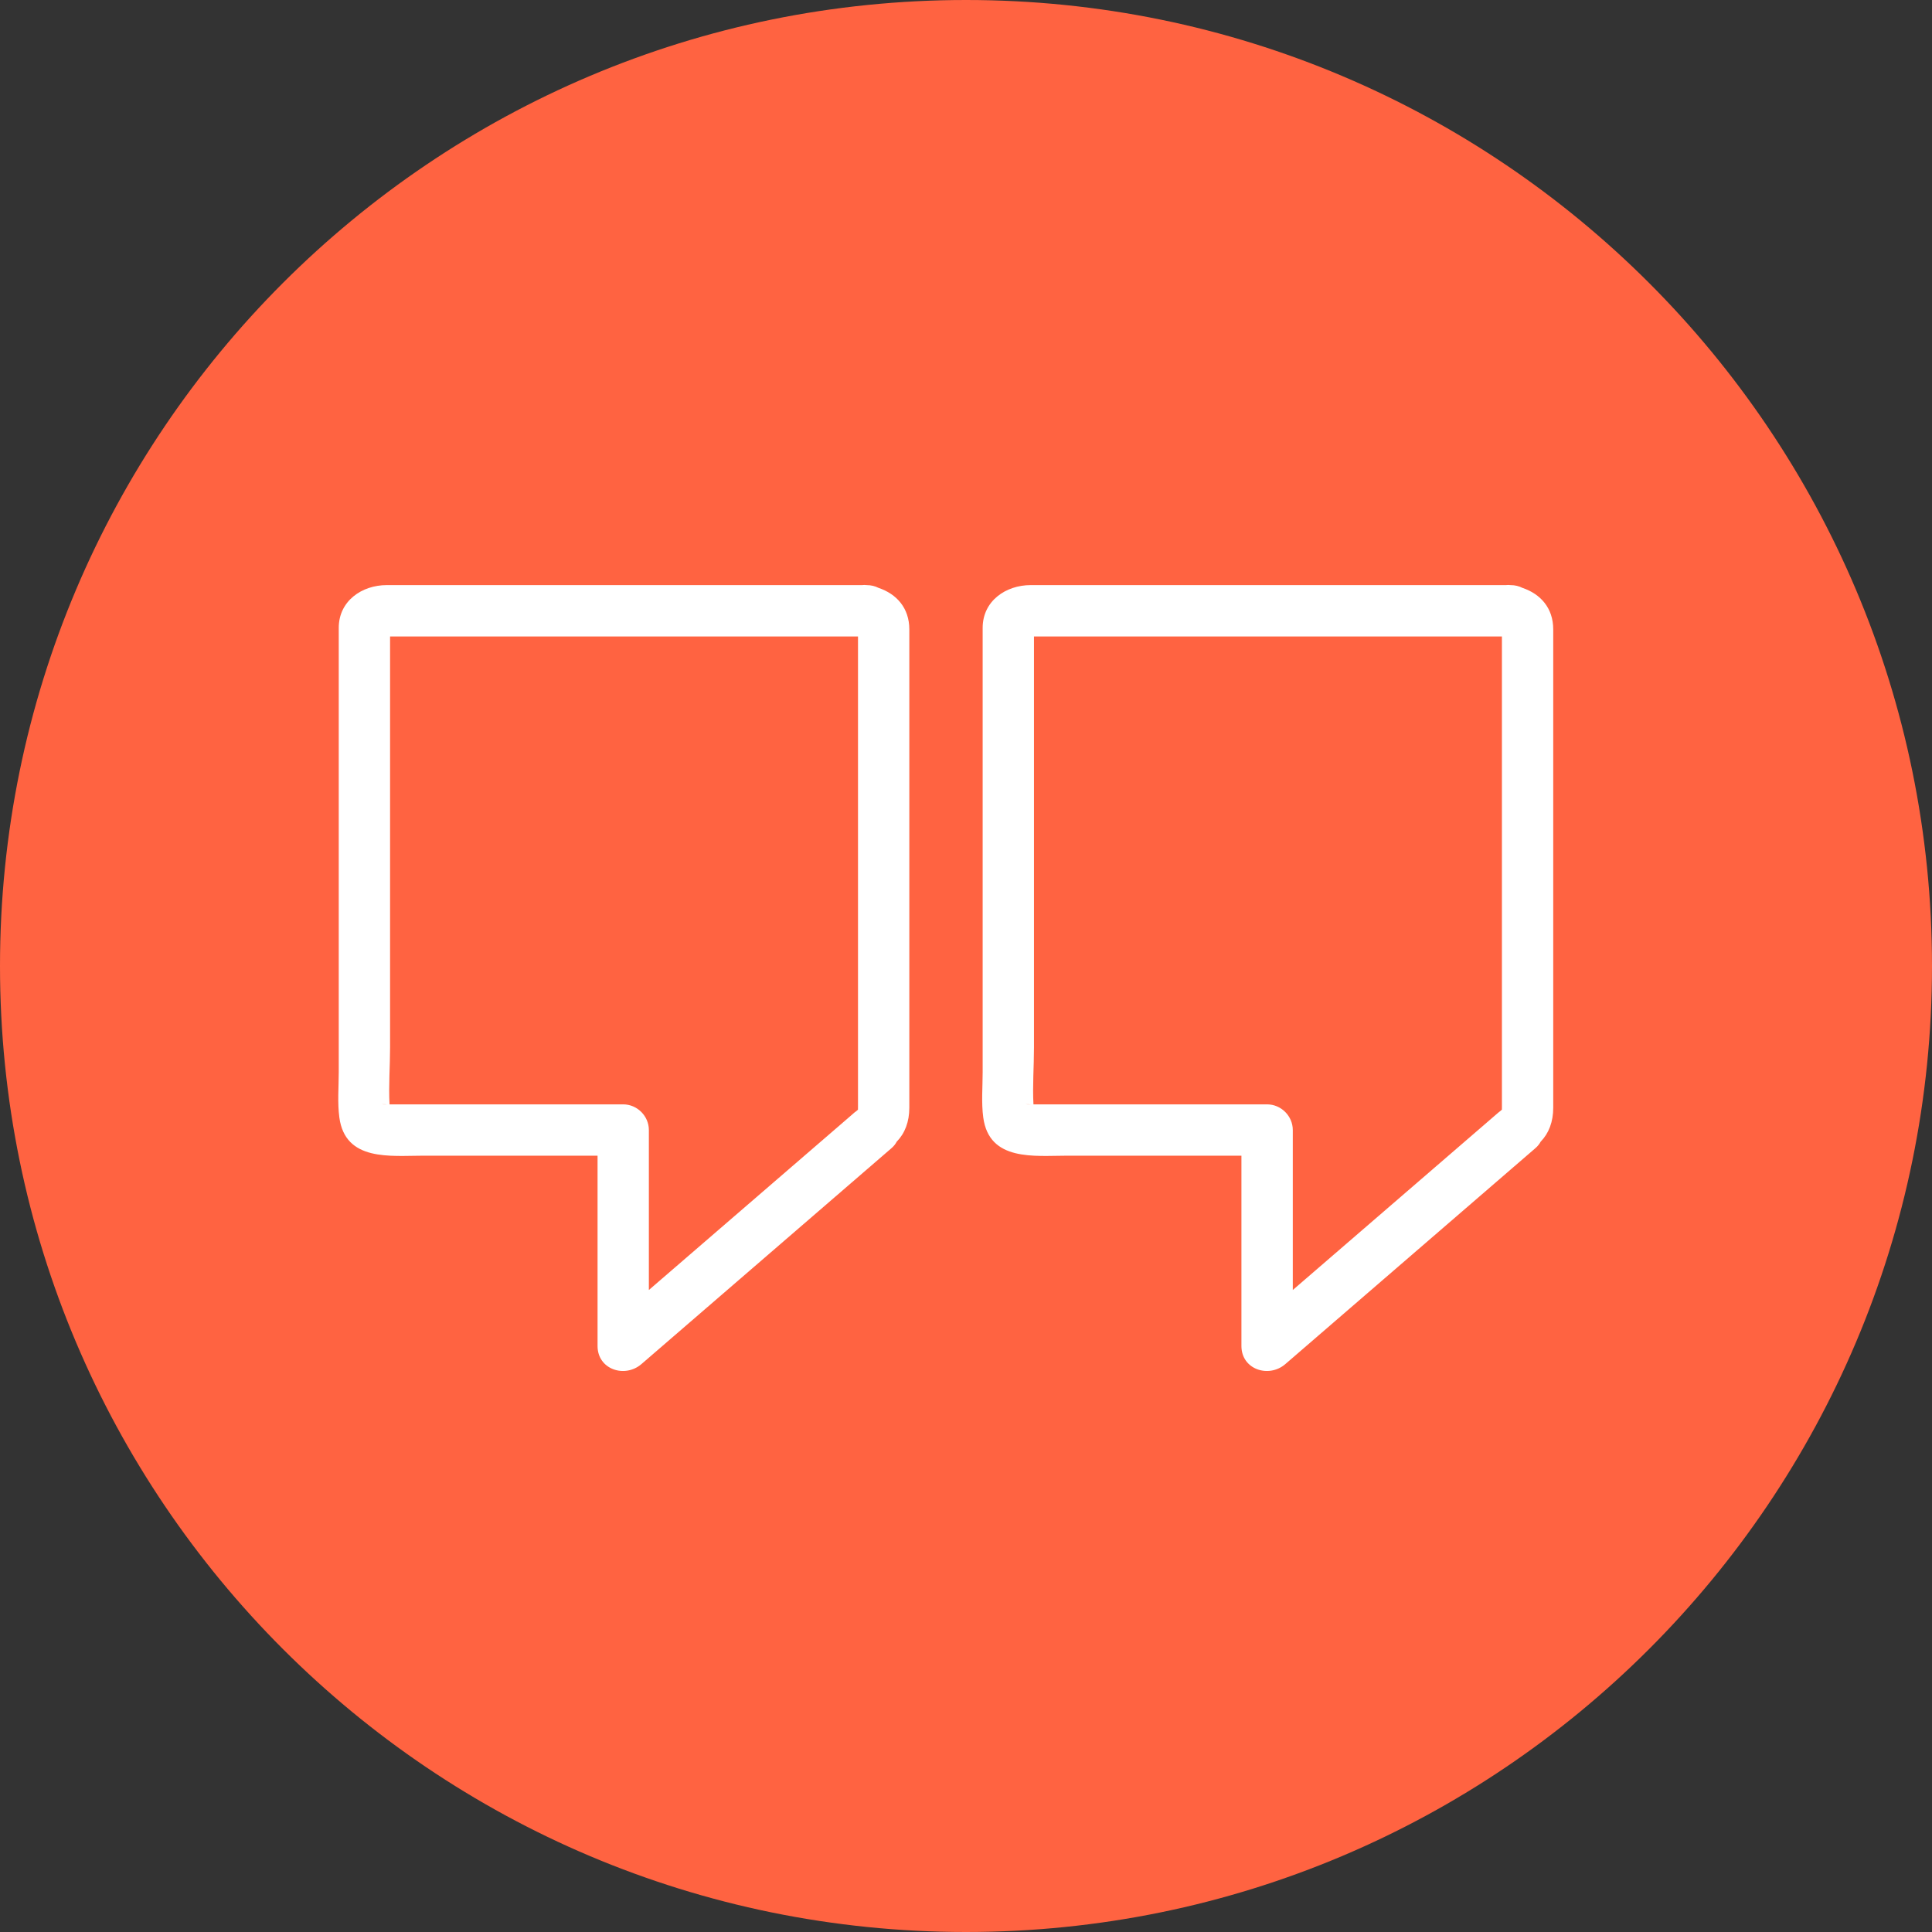
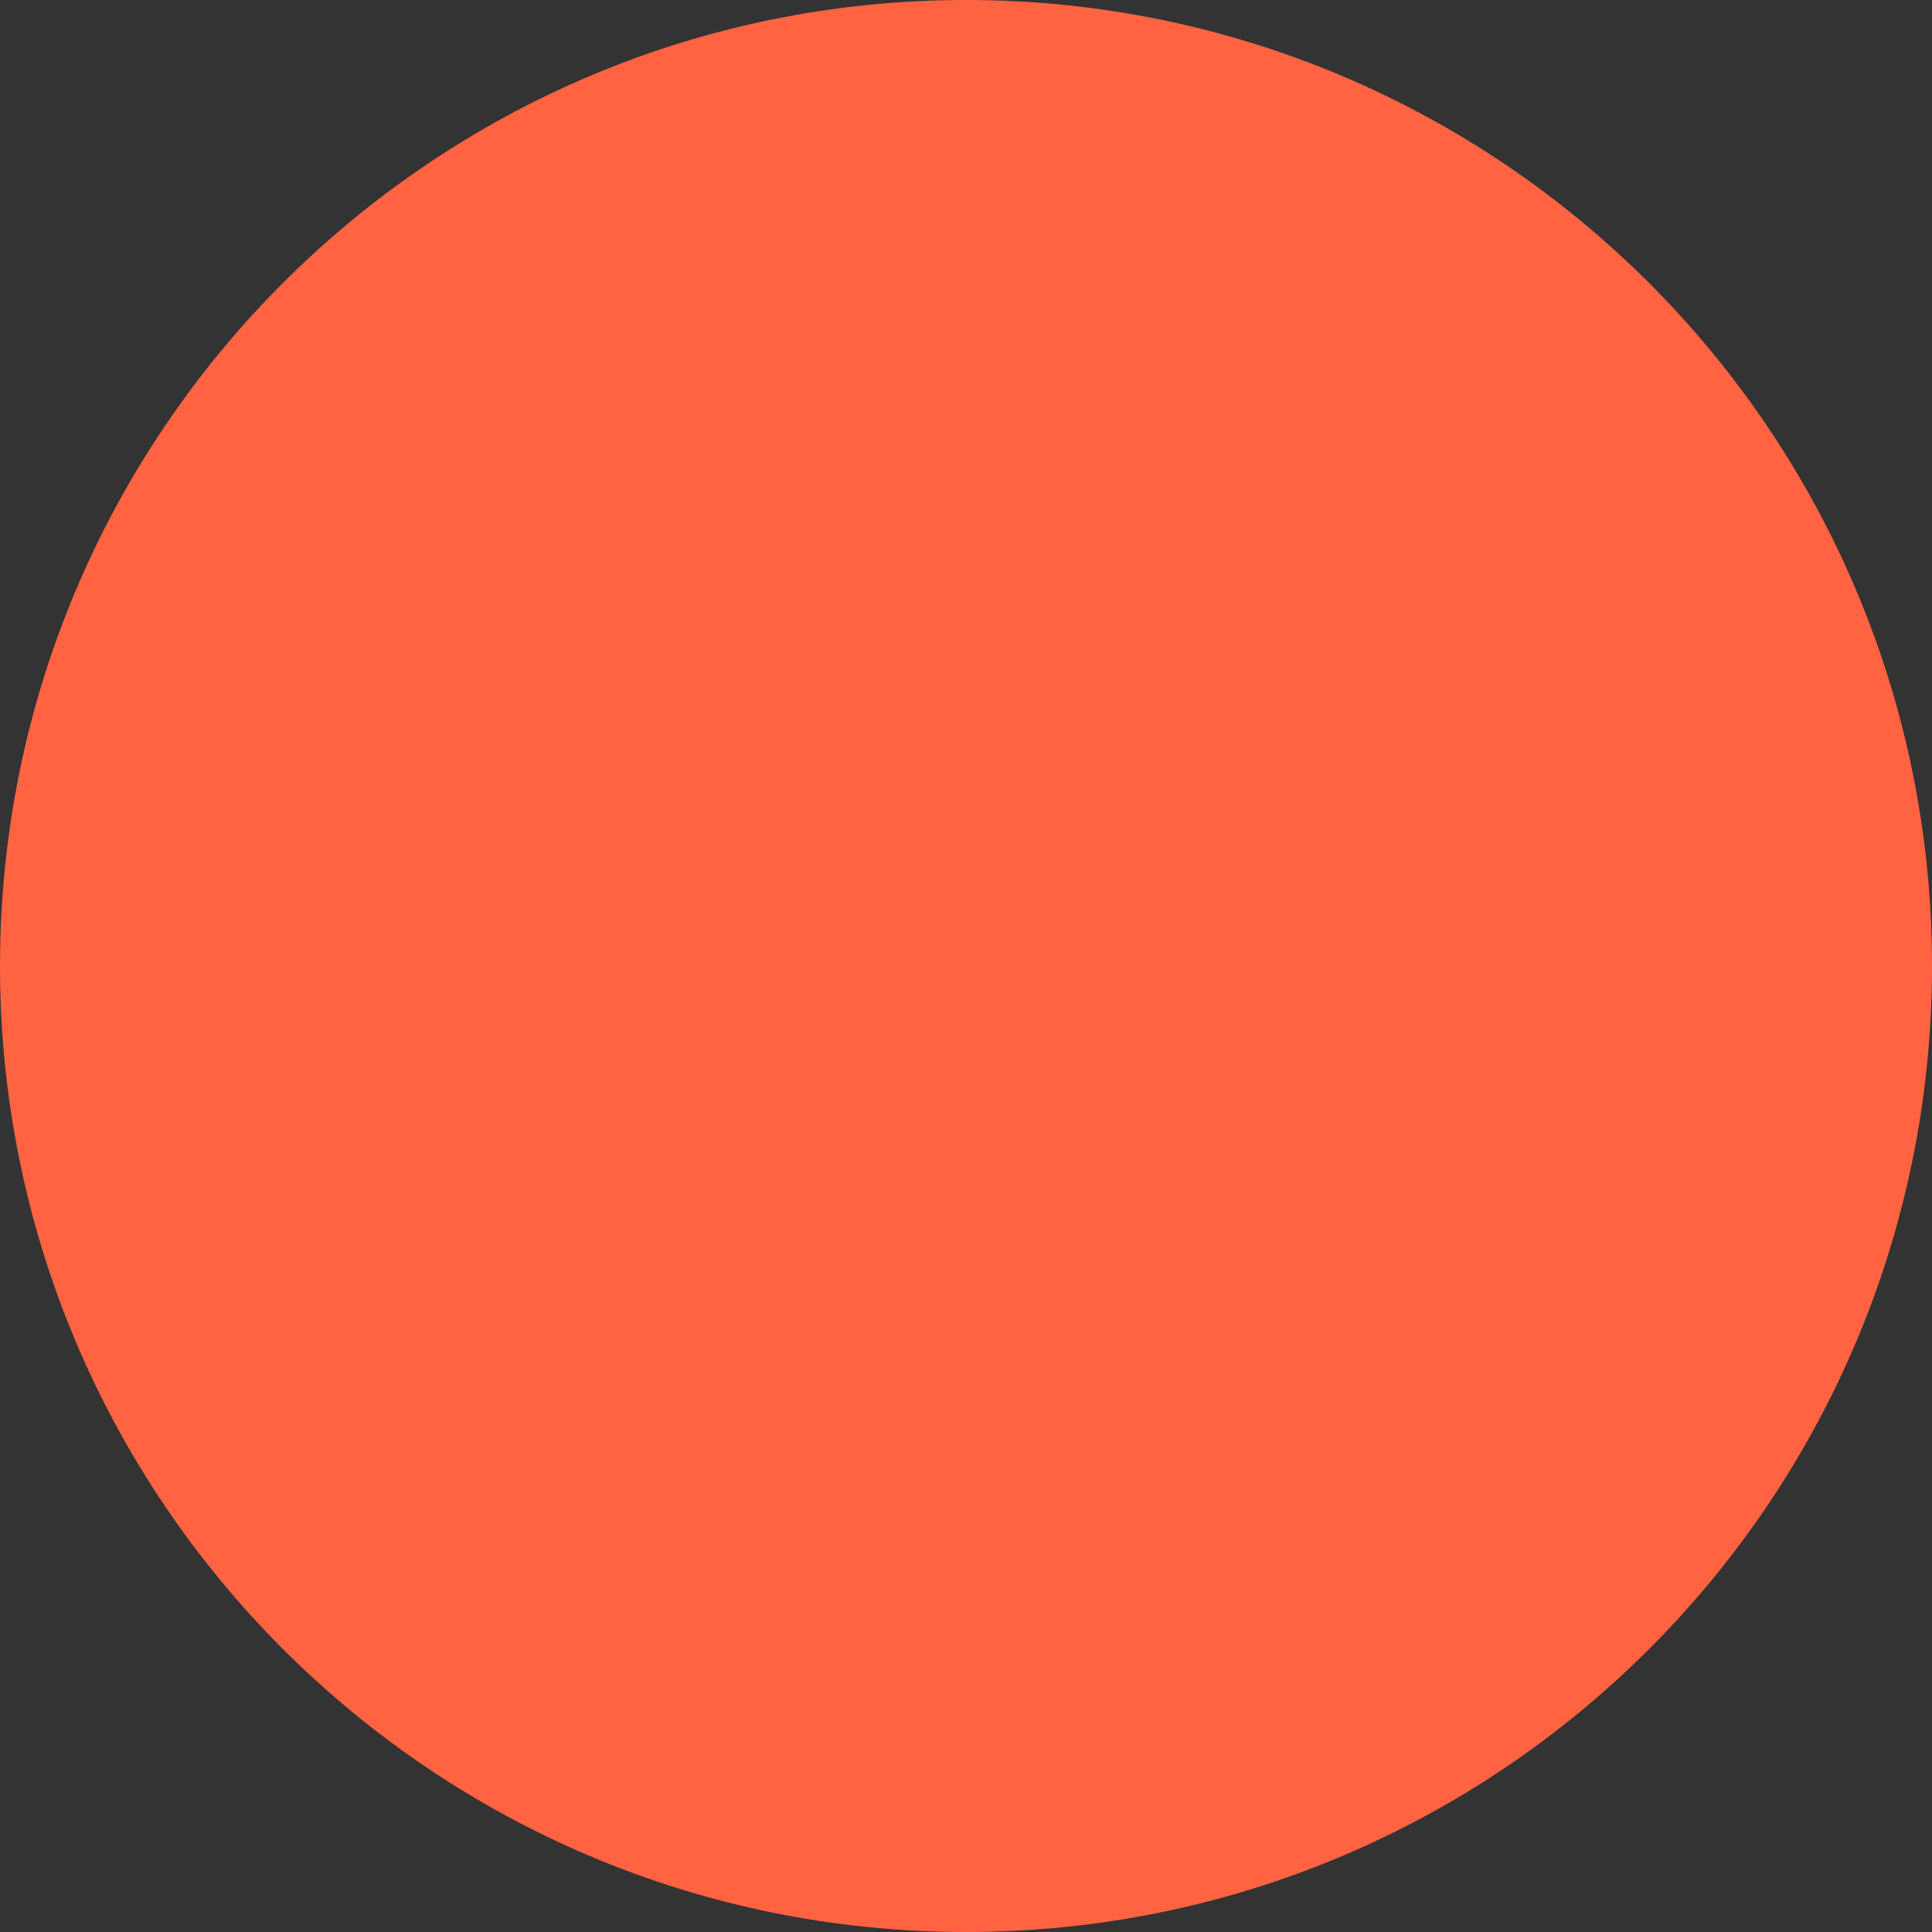
<svg xmlns="http://www.w3.org/2000/svg" fill="#000000" height="484.17pt" version="1.1" viewBox="0 0 484.17 484.17" width="484.17pt">
  <rect x="0" y="0" width="484.17" height="484.17" fill="#333333" stroke="none" />
  <g id="surface1">
    <g id="change1_1">
      <path d="m484.17 242.09c0 133.7-108.38 242.08-242.08 242.08s-242.09-108.38-242.09-242.08 108.39-242.09 242.09-242.09 242.08 108.39 242.08 242.09" fill="#ff6341" />
    </g>
    <g id="change2_1">
-       <path d="m162.61 323.28v-40.09c0-3.51-2.93-6.43-6.43-6.43h-30.29-21.14-6.629-0.5c-0.254-4.71 0.133-9.57 0.133-14.2v-38.02-65.04h7.106 34.19 72.75 3.22v2.14 12.05 38.03 65.67c0 0.29-0.01 0.52-0.01 0.71l-0.67 0.56c-0.01 0-0.01-0.01-0.02-0.02-0.45 0.4-0.91 0.79-1.36 1.18-0.54 0.47-1.08 0.93-1.62 1.4-16.24 14.02-32.48 28.04-48.73 42.06zm-65.7-46.52h-0.738c-1.242 0 0.281-0.06 0.738 0zm123.24-129.44c-0.84-0.43-1.83-0.69-2.99-0.69-0.38-0.05-0.76-0.04-1.12 0h-119.13c-6.195 0-12.019 3.95-12.019 10.72v4.63 29.97 76.73c0 3.73-0.348 7.65 0.152 11.36 1.488 11.08 12.852 9.58 21.007 9.58h43.7v47.69c0 5.92 6.86 8.1 10.98 4.55 20.89-18.04 41.79-36.08 62.69-54.13 0.57-0.49 1-1.04 1.31-1.63 2.03-2.07 3.15-4.96 3.15-8.5v-8.92-34.88-71.82-4.24c0-5.39-3.21-8.9-7.73-10.42" fill="#ffffff" />
-     </g>
+       </g>
    <g id="change2_2">
-       <path d="m323.98 323.28v-40.09c0-3.51-2.93-6.43-6.43-6.43h-30.28-21.15-6.63-0.5c-0.25-4.71 0.13-9.57 0.13-14.2v-38.02-65.04h7.1 34.21 72.73 3.23v2.14 12.05 38.03 65.67c0 0.29-0.01 0.52-0.01 0.71l-0.68 0.56v-0.02c-0.46 0.4-0.91 0.79-1.37 1.18-0.54 0.47-1.08 0.93-1.62 1.4-16.25 14.02-32.49 28.04-48.73 42.06zm-65.7-46.52h-0.74c-1.24 0 0.28-0.06 0.74 0zm123.24-129.44c-0.84-0.43-1.83-0.69-2.99-0.69-0.39-0.05-0.76-0.04-1.13 0h-119.12c-6.19 0-12.02 3.95-12.02 10.72v4.63 29.97 76.73c0 3.73-0.35 7.65 0.15 11.36 1.49 11.08 12.86 9.58 21.02 9.58h43.68v47.69c0 5.92 6.87 8.1 10.99 4.55 20.89-18.04 41.79-36.08 62.69-54.13 0.57-0.49 1-1.04 1.32-1.63 2.02-2.07 3.14-4.96 3.14-8.5v-8.92-34.88-71.82-4.24c0-5.39-3.21-8.9-7.73-10.42" fill="#ffffff" />
-     </g>
+       </g>
  </g>
</svg>